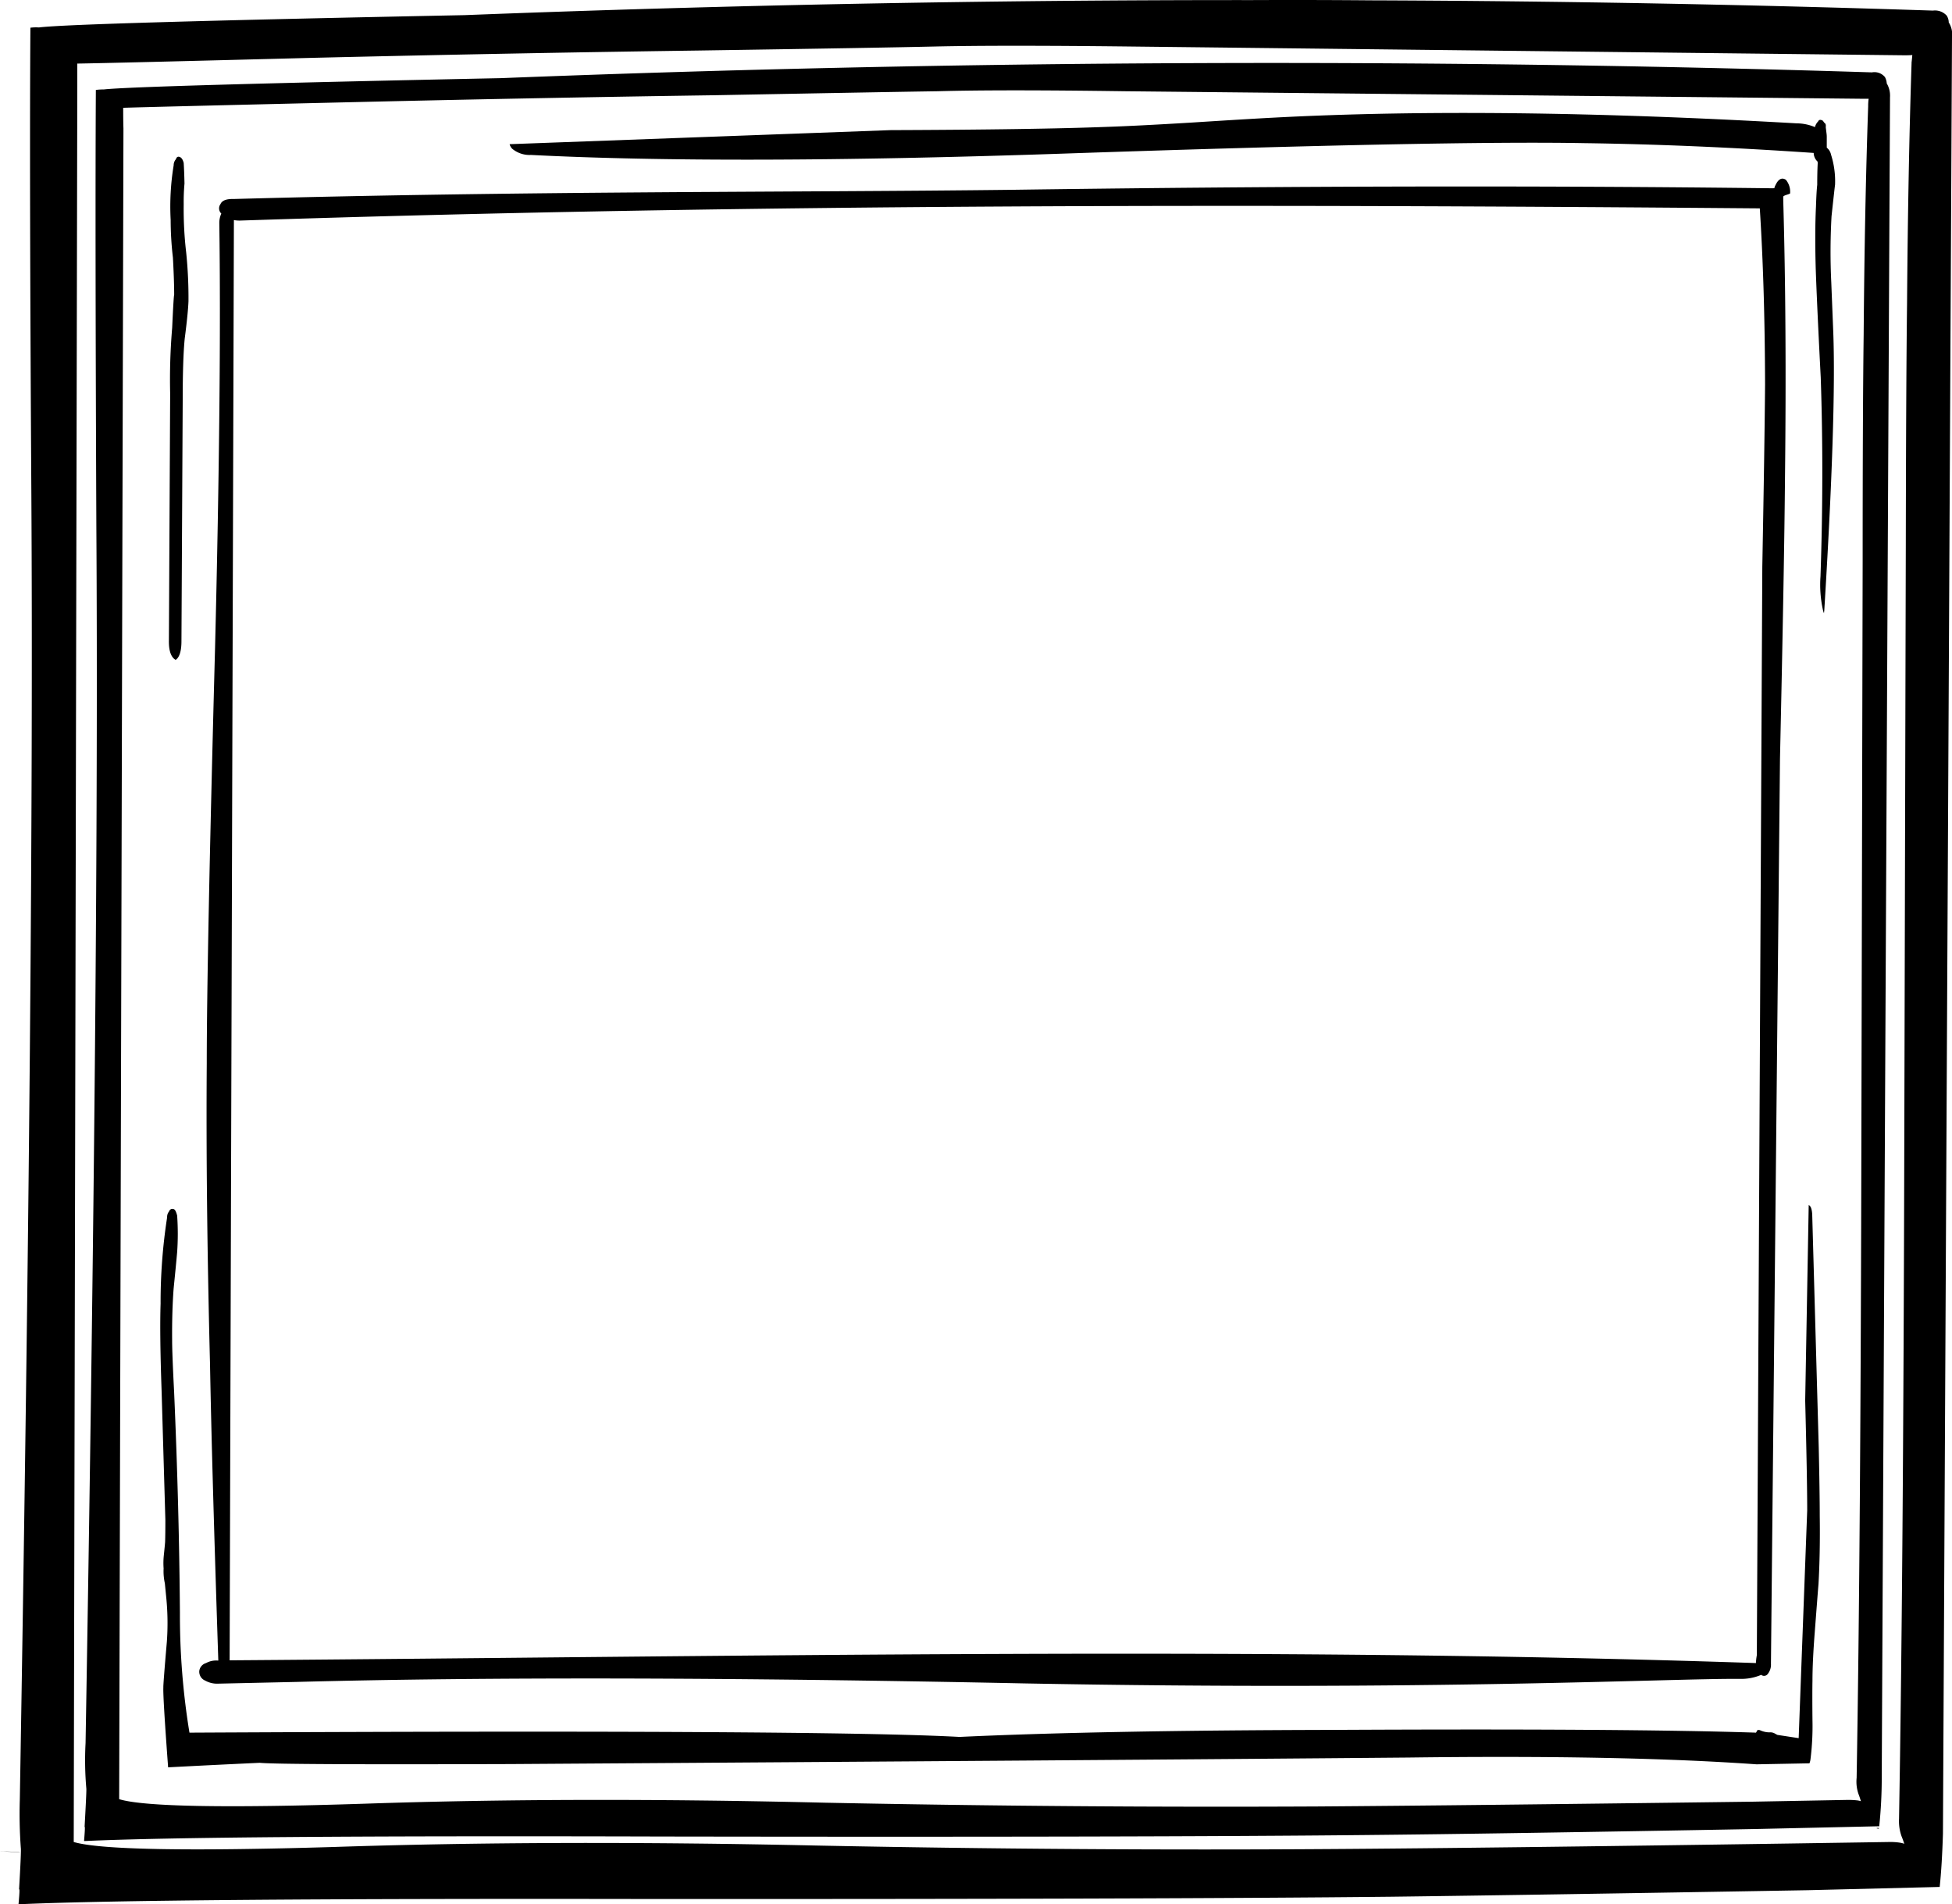
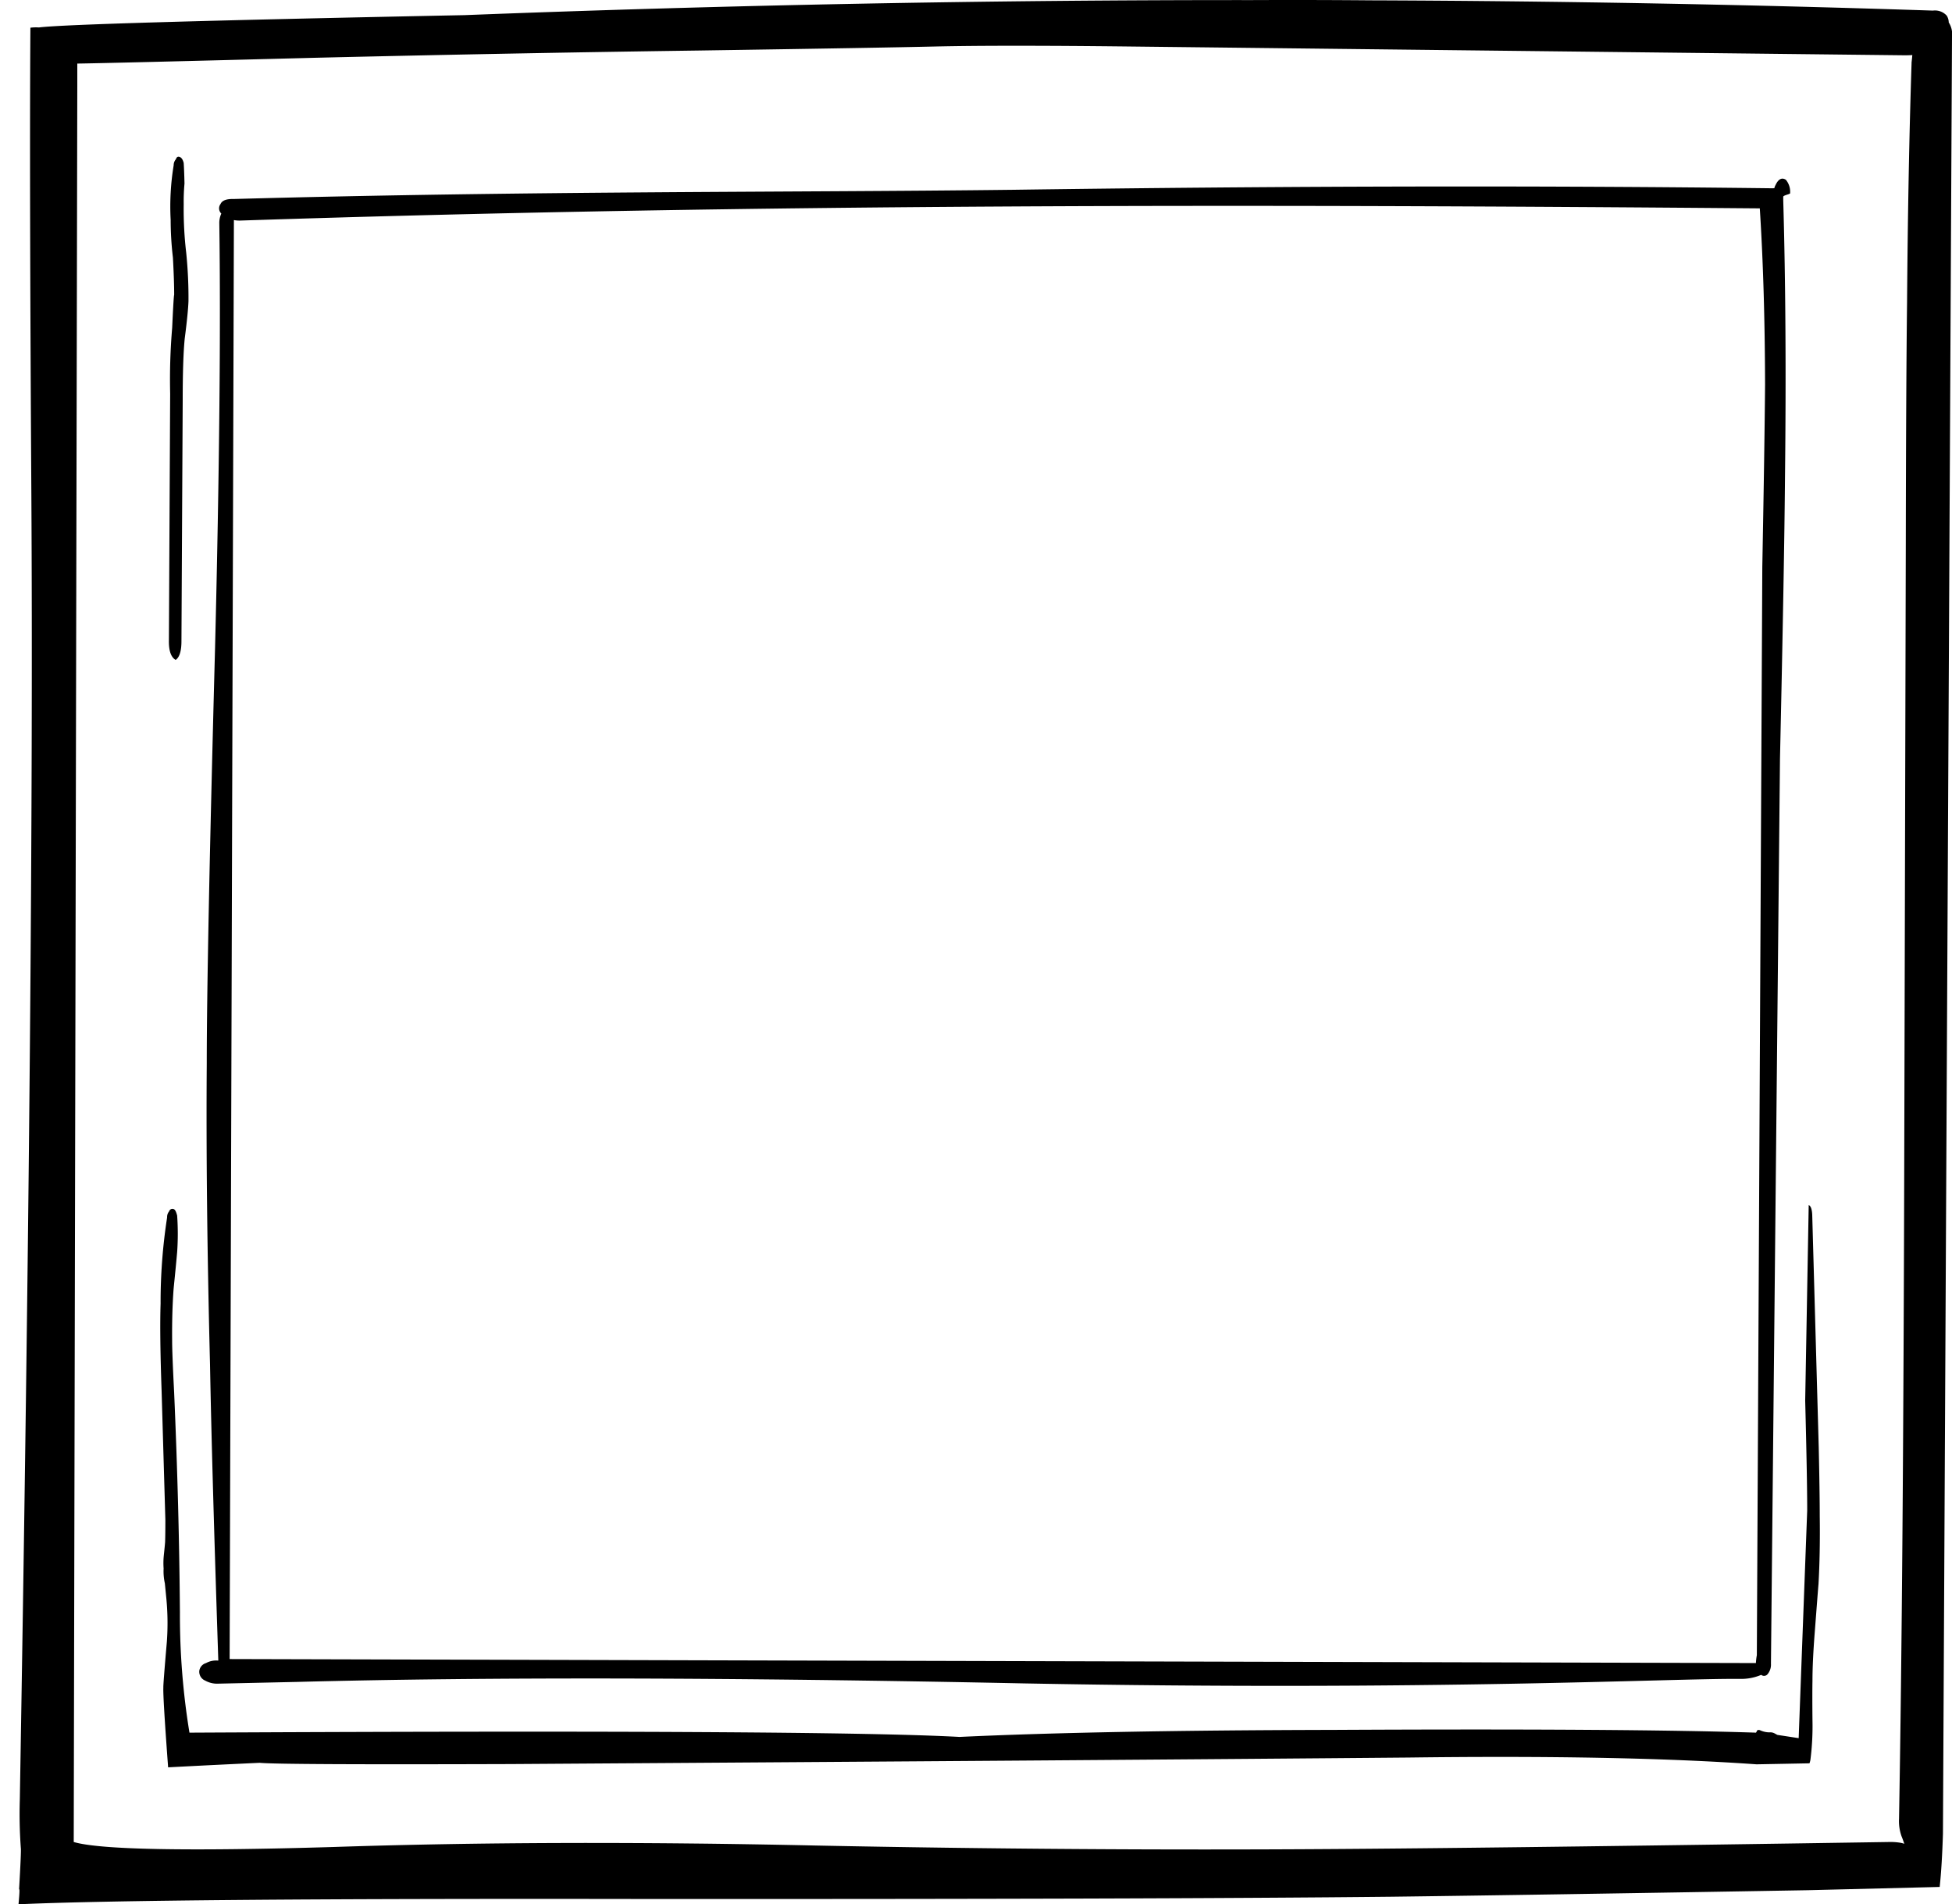
<svg xmlns="http://www.w3.org/2000/svg" width="250" height="243.838" viewBox="0 0 250 243.838">
  <defs>
    <clipPath id="a">
      <rect width="250" height="243.838" fill="none" />
    </clipPath>
  </defs>
  <g clip-path="url(#a)">
    <path d="M249.323,2a2.033,2.033,0,0,0-1.767-.643Q211.69.172,175.632.043,167.951-.022,160.27.011q-50.1-.033-100.783,1.928-49.878,1-54.5,1.575a5.9,5.9,0,0,0-1.093.032Q3.76,21.9,4.017,63.418q.354,58.748-1.478,167.019a59.377,59.377,0,0,0,.129,6.2q.063.321-.225,5.3.128-.225-.065,1.832c-.021.021,0,.043.065.064q17.129-.771,79.347-.675,66.429.033,96.413-.289,17.868-.225,53.348-.836l16.872-.417q.289-2.669.418-6.814L250,4.735a2.786,2.786,0,0,0-.418-1.864A1.664,1.664,0,0,0,249.323,2m-4.5,6.042q-.45,13.659-.579,30.756-.127,10.187-.16,30.627l-.193,76.391q-.129,56.594-.675,87.06a5.813,5.813,0,0,0,.322,2.25q.16.386.353.964a3.416,3.416,0,0,0-.482-.129,8.019,8.019,0,0,0-1.446-.1l-12.7.193q-38.886.577-58.426.707-32.812.225-66.428-.45-33.969-.739-61.8.193-28.185.835-33.166-.643L9.9,10.9V8.141q4.273-.063,30.3-.739,25.775-.611,49.267-.932,23.364-.352,30.209-.514,8.388-.192,25.132,0l99.144,1.125c.364,0,.686-.011.964-.032q-.031.417-.1,1" />
    <path d="M22.5,84.5q.74-.515.739-2.41L23.4,51.238q0-5.271.257-7.874.418-3.214.482-4.789a57.36,57.36,0,0,0-.289-6.2,47.73,47.73,0,0,1-.322-6.235,25.593,25.593,0,0,1,.1-2.635q-.033-1.542-.1-2.635-.161-.644-.514-.772c-.235-.085-.4.011-.482.29a1.153,1.153,0,0,0-.289.771,32.511,32.511,0,0,0-.386,7.006,41.723,41.723,0,0,0,.289,4.82q.162,2.958.161,4.789-.064,0-.257,4.21a78.214,78.214,0,0,0-.257,8.42l-.161,31.623q-.031,1.96.868,2.475" />
-     <path d="M26.289,215.2a3.113,3.113,0,0,0,1.671.385l10.123-.224q36.669-.965,93.07.192c52.17.986,83.237-.665,91.743-.579a6.492,6.492,0,0,0,2.667-.514.587.587,0,0,0,.8-.065,1.905,1.905,0,0,0,.449-1.349l1.157-115.887q.546-24.585.642-36.123.225-19.668-.225-35.383v-.45c-.021-.193.879-.343.879-.45a2.391,2.391,0,0,0-.546-1.736q-.771-.481-1.318.675a1.568,1.568,0,0,0-.16.418.14.14,0,0,0-.129,0q-44.734-.546-97.473.193c-28.474.343-61.715.128-99.723,1.178q-1.381-.033-1.671.643a.921.921,0,0,0,.1,1.221,2.916,2.916,0,0,0-.257,1.253c.193,13.327.011,32.074-.546,54.42q-1.061,39.625-1.061,53.156-.128,17.129.418,38.533.225,12.661,1.061,37.922H27.9a2.685,2.685,0,0,0-1.511.321,1.211,1.211,0,0,0-.868,1.029,1.231,1.231,0,0,0,.772,1.221m3.117-2.764.546-184.256a4.117,4.117,0,0,0,.74.065c66.181-2.186,129.984-2.1,194.688-1.564q.642,10.027.675,22.561-.064,7.776-.354,23.364l-.7,139.336a7.2,7.2,0,0,0-.118,1.007c-64.082-2.164-129.729-.824-195.482-.352Z" />
+     <path d="M26.289,215.2a3.113,3.113,0,0,0,1.671.385l10.123-.224q36.669-.965,93.07.192c52.17.986,83.237-.665,91.743-.579a6.492,6.492,0,0,0,2.667-.514.587.587,0,0,0,.8-.065,1.905,1.905,0,0,0,.449-1.349l1.157-115.887q.546-24.585.642-36.123.225-19.668-.225-35.383v-.45c-.021-.193.879-.343.879-.45a2.391,2.391,0,0,0-.546-1.736q-.771-.481-1.318.675a1.568,1.568,0,0,0-.16.418.14.14,0,0,0-.129,0q-44.734-.546-97.473.193c-28.474.343-61.715.128-99.723,1.178q-1.381-.033-1.671.643a.921.921,0,0,0,.1,1.221,2.916,2.916,0,0,0-.257,1.253c.193,13.327.011,32.074-.546,54.42q-1.061,39.625-1.061,53.156-.128,17.129.418,38.533.225,12.661,1.061,37.922H27.9a2.685,2.685,0,0,0-1.511.321,1.211,1.211,0,0,0-.868,1.029,1.231,1.231,0,0,0,.772,1.221m3.117-2.764.546-184.256a4.117,4.117,0,0,0,.74.065c66.181-2.186,129.984-2.1,194.688-1.564q.642,10.027.675,22.561-.064,7.776-.354,23.364l-.7,139.336a7.2,7.2,0,0,0-.118,1.007Z" />
    <path d="M232.933,185.348l-.836-29.856q-.063-1.027-.449-1.189l-.45,25.035q.257,9.995.257,14.076l-1.093,29.149-2.732-.418-.353-.192a1.182,1.182,0,0,0-.675-.129,3.012,3.012,0,0,1-1.221-.289.643.643,0,0,0-.29,0,.712.712,0,0,0-.128.225.338.338,0,0,0-.064.1q-16.486-.546-54.345-.353-29.792.064-47.66.9-17.643-.965-98.63-.547a93.071,93.071,0,0,1-1.221-15.362q-.1-13.433-.739-28.184-.258-4.981-.258-6.685-.031-3.728.193-6.652.323-3.182.45-4.66a33.572,33.572,0,0,0,0-4.66q-.192-.771-.45-.836a.435.435,0,0,0-.578.29,1.112,1.112,0,0,0-.257.771,70.879,70.879,0,0,0-.836,11.055q-.129,3.825.129,11.152l.482,16.519q0,1.863-.032,2.8,0,.161-.161,1.7a9.714,9.714,0,0,0-.032,1.735,7.122,7.122,0,0,0,.16,1.9l.193,1.961a33.2,33.2,0,0,1,.065,5.495q-.483,5.592-.45,5.881-.065,1.125.61,10.22,6.107-.321,11.73-.578,2.508.257,32.074.16,78.672-.513,115.052-.835,27.35-.354,44.575.868l6.781-.129a2.293,2.293,0,0,0,.128-.482,34.089,34.089,0,0,0,.258-5.046q-.033-3.342,0-5.045,0-2.443.289-6.171.45-5.88.482-6.2.225-3.921.16-8.742,0-2.892-.128-8.741" />
-     <path d="M235.022,23.664a11.225,11.225,0,0,0-.514-3.857,1.572,1.572,0,0,0-.547-.9V17.622a3.464,3.464,0,0,0-.032-.546l-.1-.8a.8.8,0,0,0-.032-.417l-.193-.193c-.129-.214-.246-.311-.354-.289a.278.278,0,0,0-.385.16,1.6,1.6,0,0,0-.418.739,6.116,6.116,0,0,0-2.346-.482q-38.661-2.217-66.814-.739-3.182.161-10.734.643-6.909.417-10.766.546-9.192.354-27.7.418l-48.817,1.8a1.282,1.282,0,0,0,.322.578,3.473,3.473,0,0,0,2.41.8q25.164,1.286,67.907-.161,49.009-1.671,66.942-1.35,13.98.193,29.438,1.254v.1a1.585,1.585,0,0,0,.514,1.028.212.212,0,0,0,0,.161q-.063,1.125-.064,2.8-.1.869-.161,2.8-.16,3.246-.032,7.906.161,4.659.643,13.98.418,12.341-.032,25.453a14.982,14.982,0,0,0,.289,4.177,2.807,2.807,0,0,0,.161.547,1.674,1.674,0,0,1,.032-.322q1.542-25.035,1.157-35.608l-.257-6.428a81.592,81.592,0,0,1,.032-8.484q.418-3.856.45-4.017" />
-     <path d="M2.507,237.185a18.875,18.875,0,0,0-2.507-.1,24.171,24.171,0,0,1,2.539.128Z" />
-     <path d="M241.417,9.877a1.745,1.745,0,0,0-1.671-.61q-86.933-2.733-175.6.739-46.44.963-50.842,1.446a7.759,7.759,0,0,0-1.028.064q-.1,17.13.064,55.855.354,54.762-1.382,155.835a41.206,41.206,0,0,0,.1,5.817q.033.29-.225,4.917.1-.193-.064,1.735l.032.065q15.909-.74,74.077-.579,62.058.1,90.05-.193,16.743-.161,49.974-.771l15.779-.353a60,60,0,0,0,.321-6.331L242.06,12.448a3.068,3.068,0,0,0-.418-1.767,1.937,1.937,0,0,0-.225-.8m-2.153,3.7q-.45,12.984-.578,29.277-.129,9.707-.129,29.117l-.161,72.727q-.1,53.895-.61,82.947a4.812,4.812,0,0,0,.257,2.121c.086.214.182.5.289.868a2.437,2.437,0,0,0-.418-.1,10.548,10.548,0,0,0-1.349-.064l-12.116.225q-37.055.481-55.6.611-31.271.161-63.247-.482-32.331-.772-58.844.128-26.77.868-31.495-.578l.547-213.94q-.033-.836-.032-2.635,4.049-.129,28.731-.707,24.552-.579,46.888-.9,22.174-.417,28.731-.514,7.938-.225,23.846,0l94.452.964h.9a6.147,6.147,0,0,0-.064.932" />
-     <path d="M240.614,234.164l.032-.1q-.642,0-.032.1" />
  </g>
</svg>